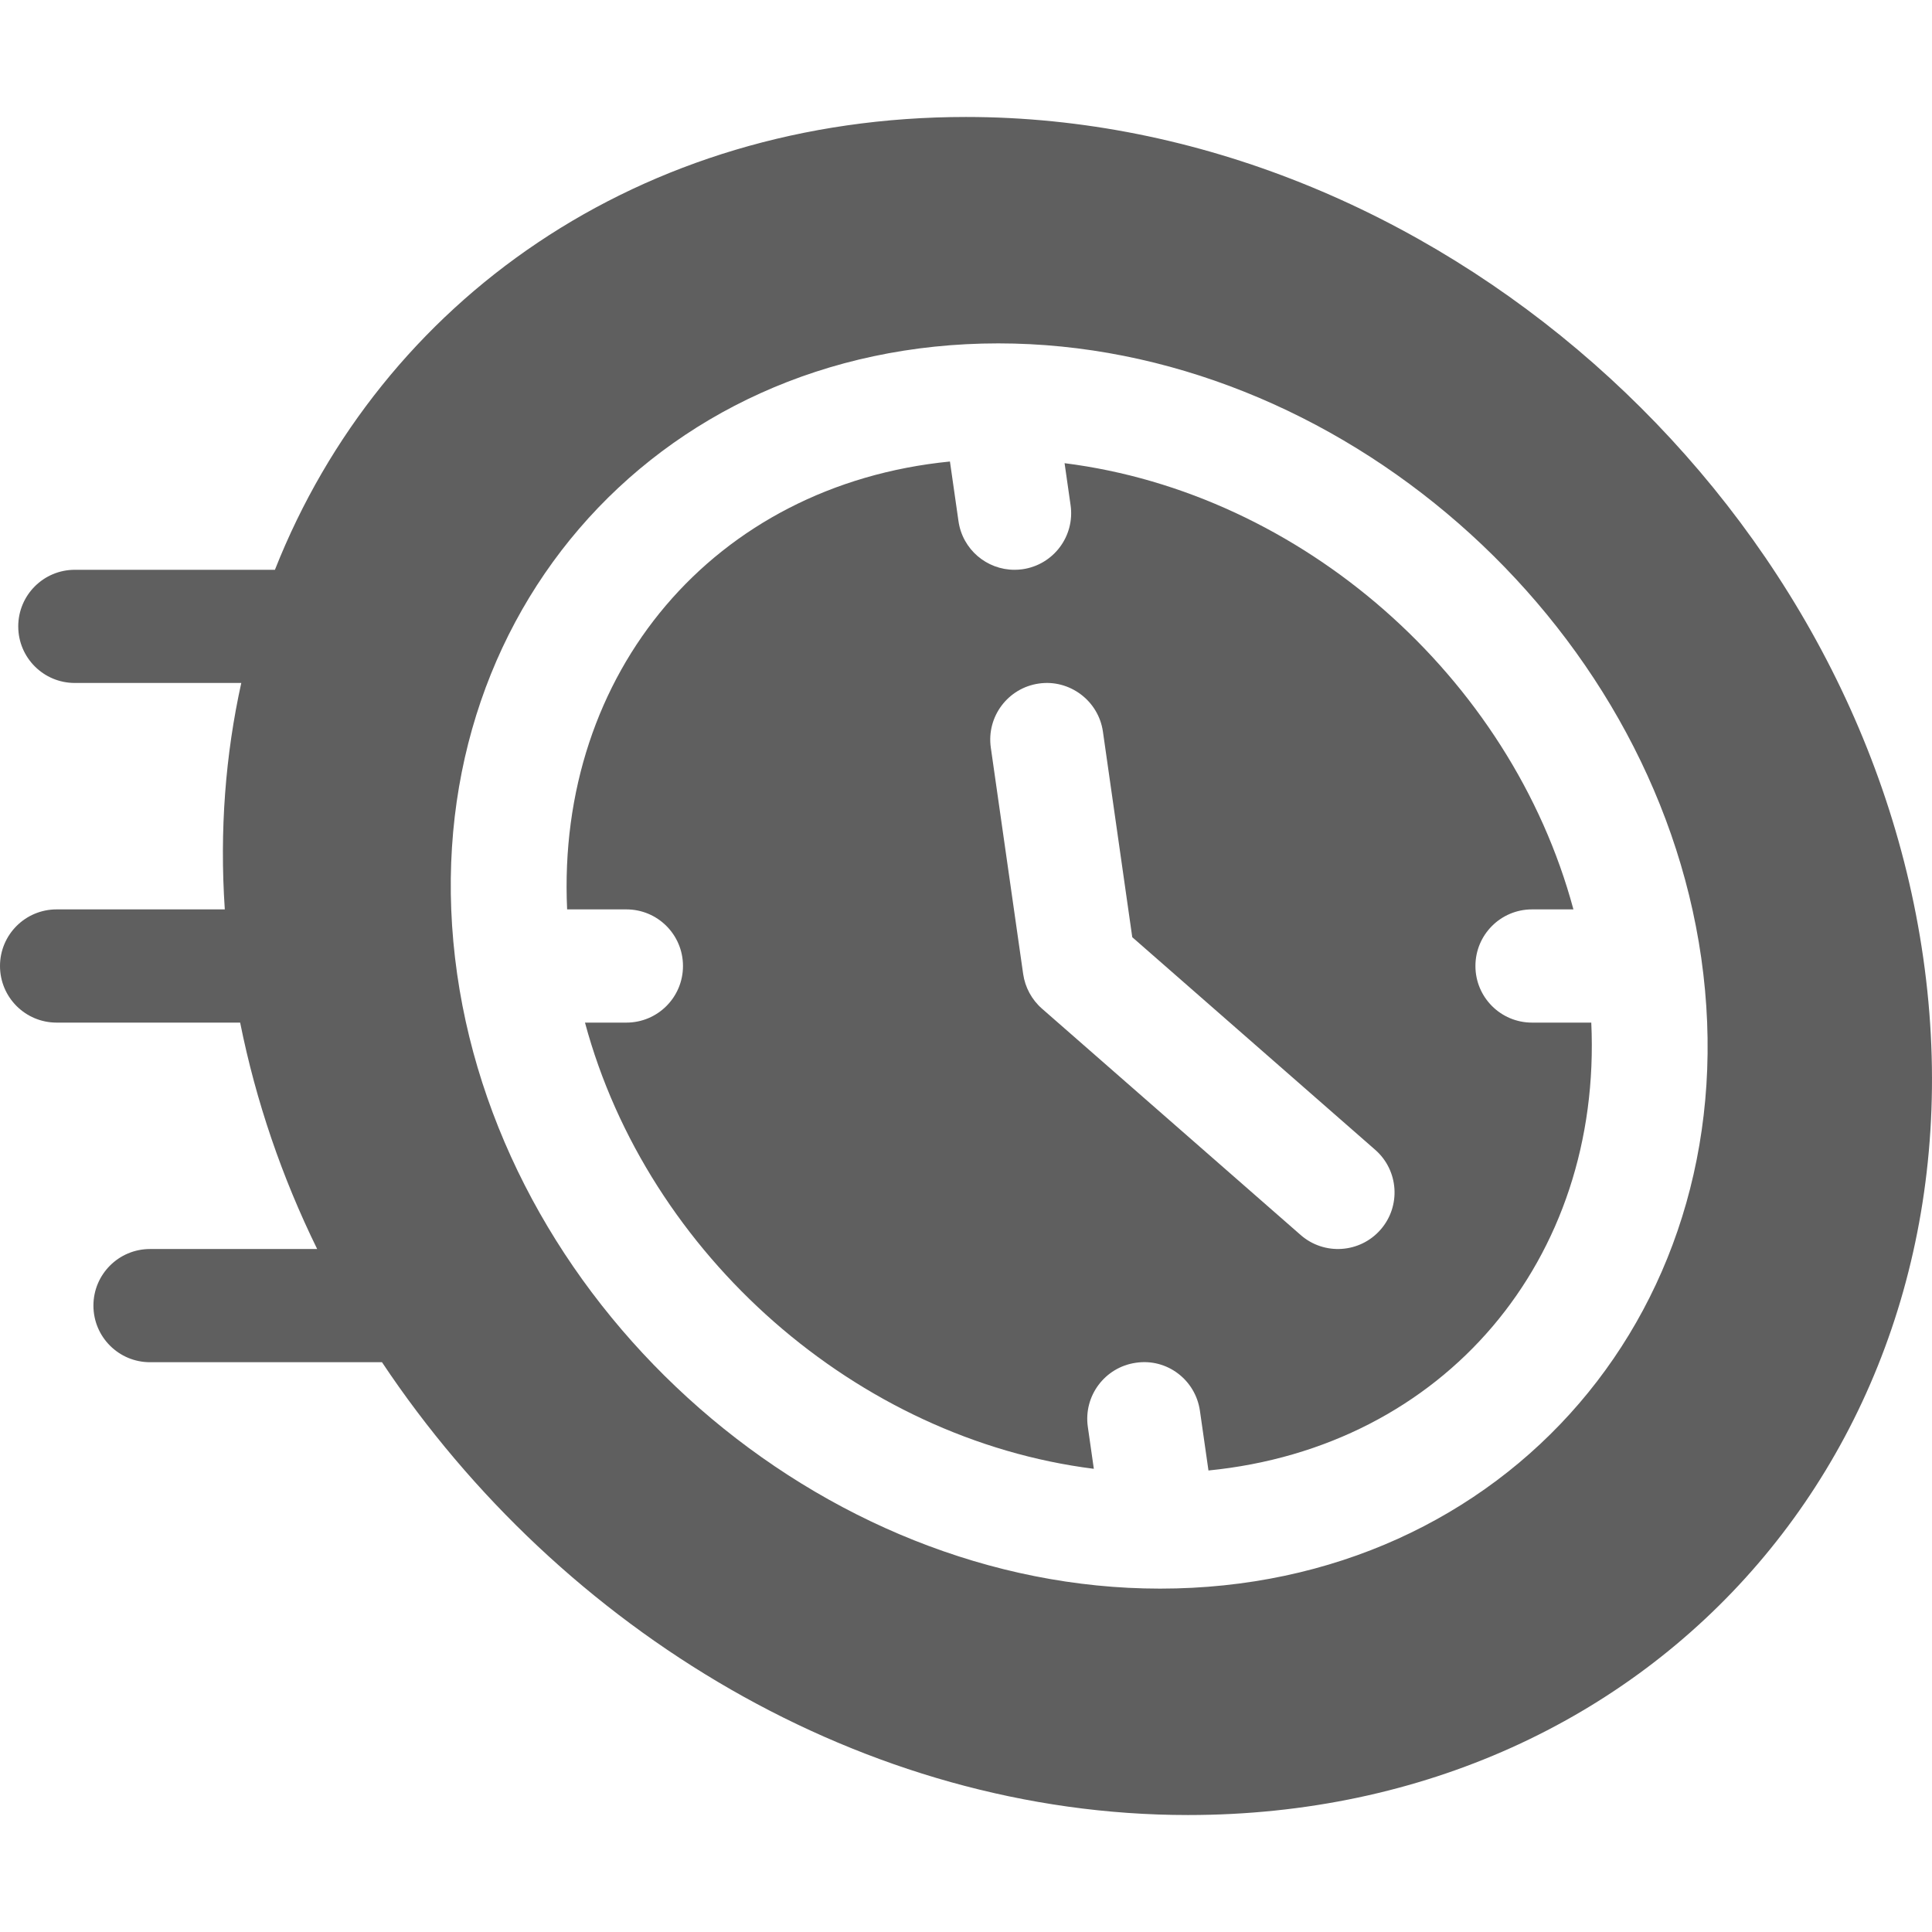
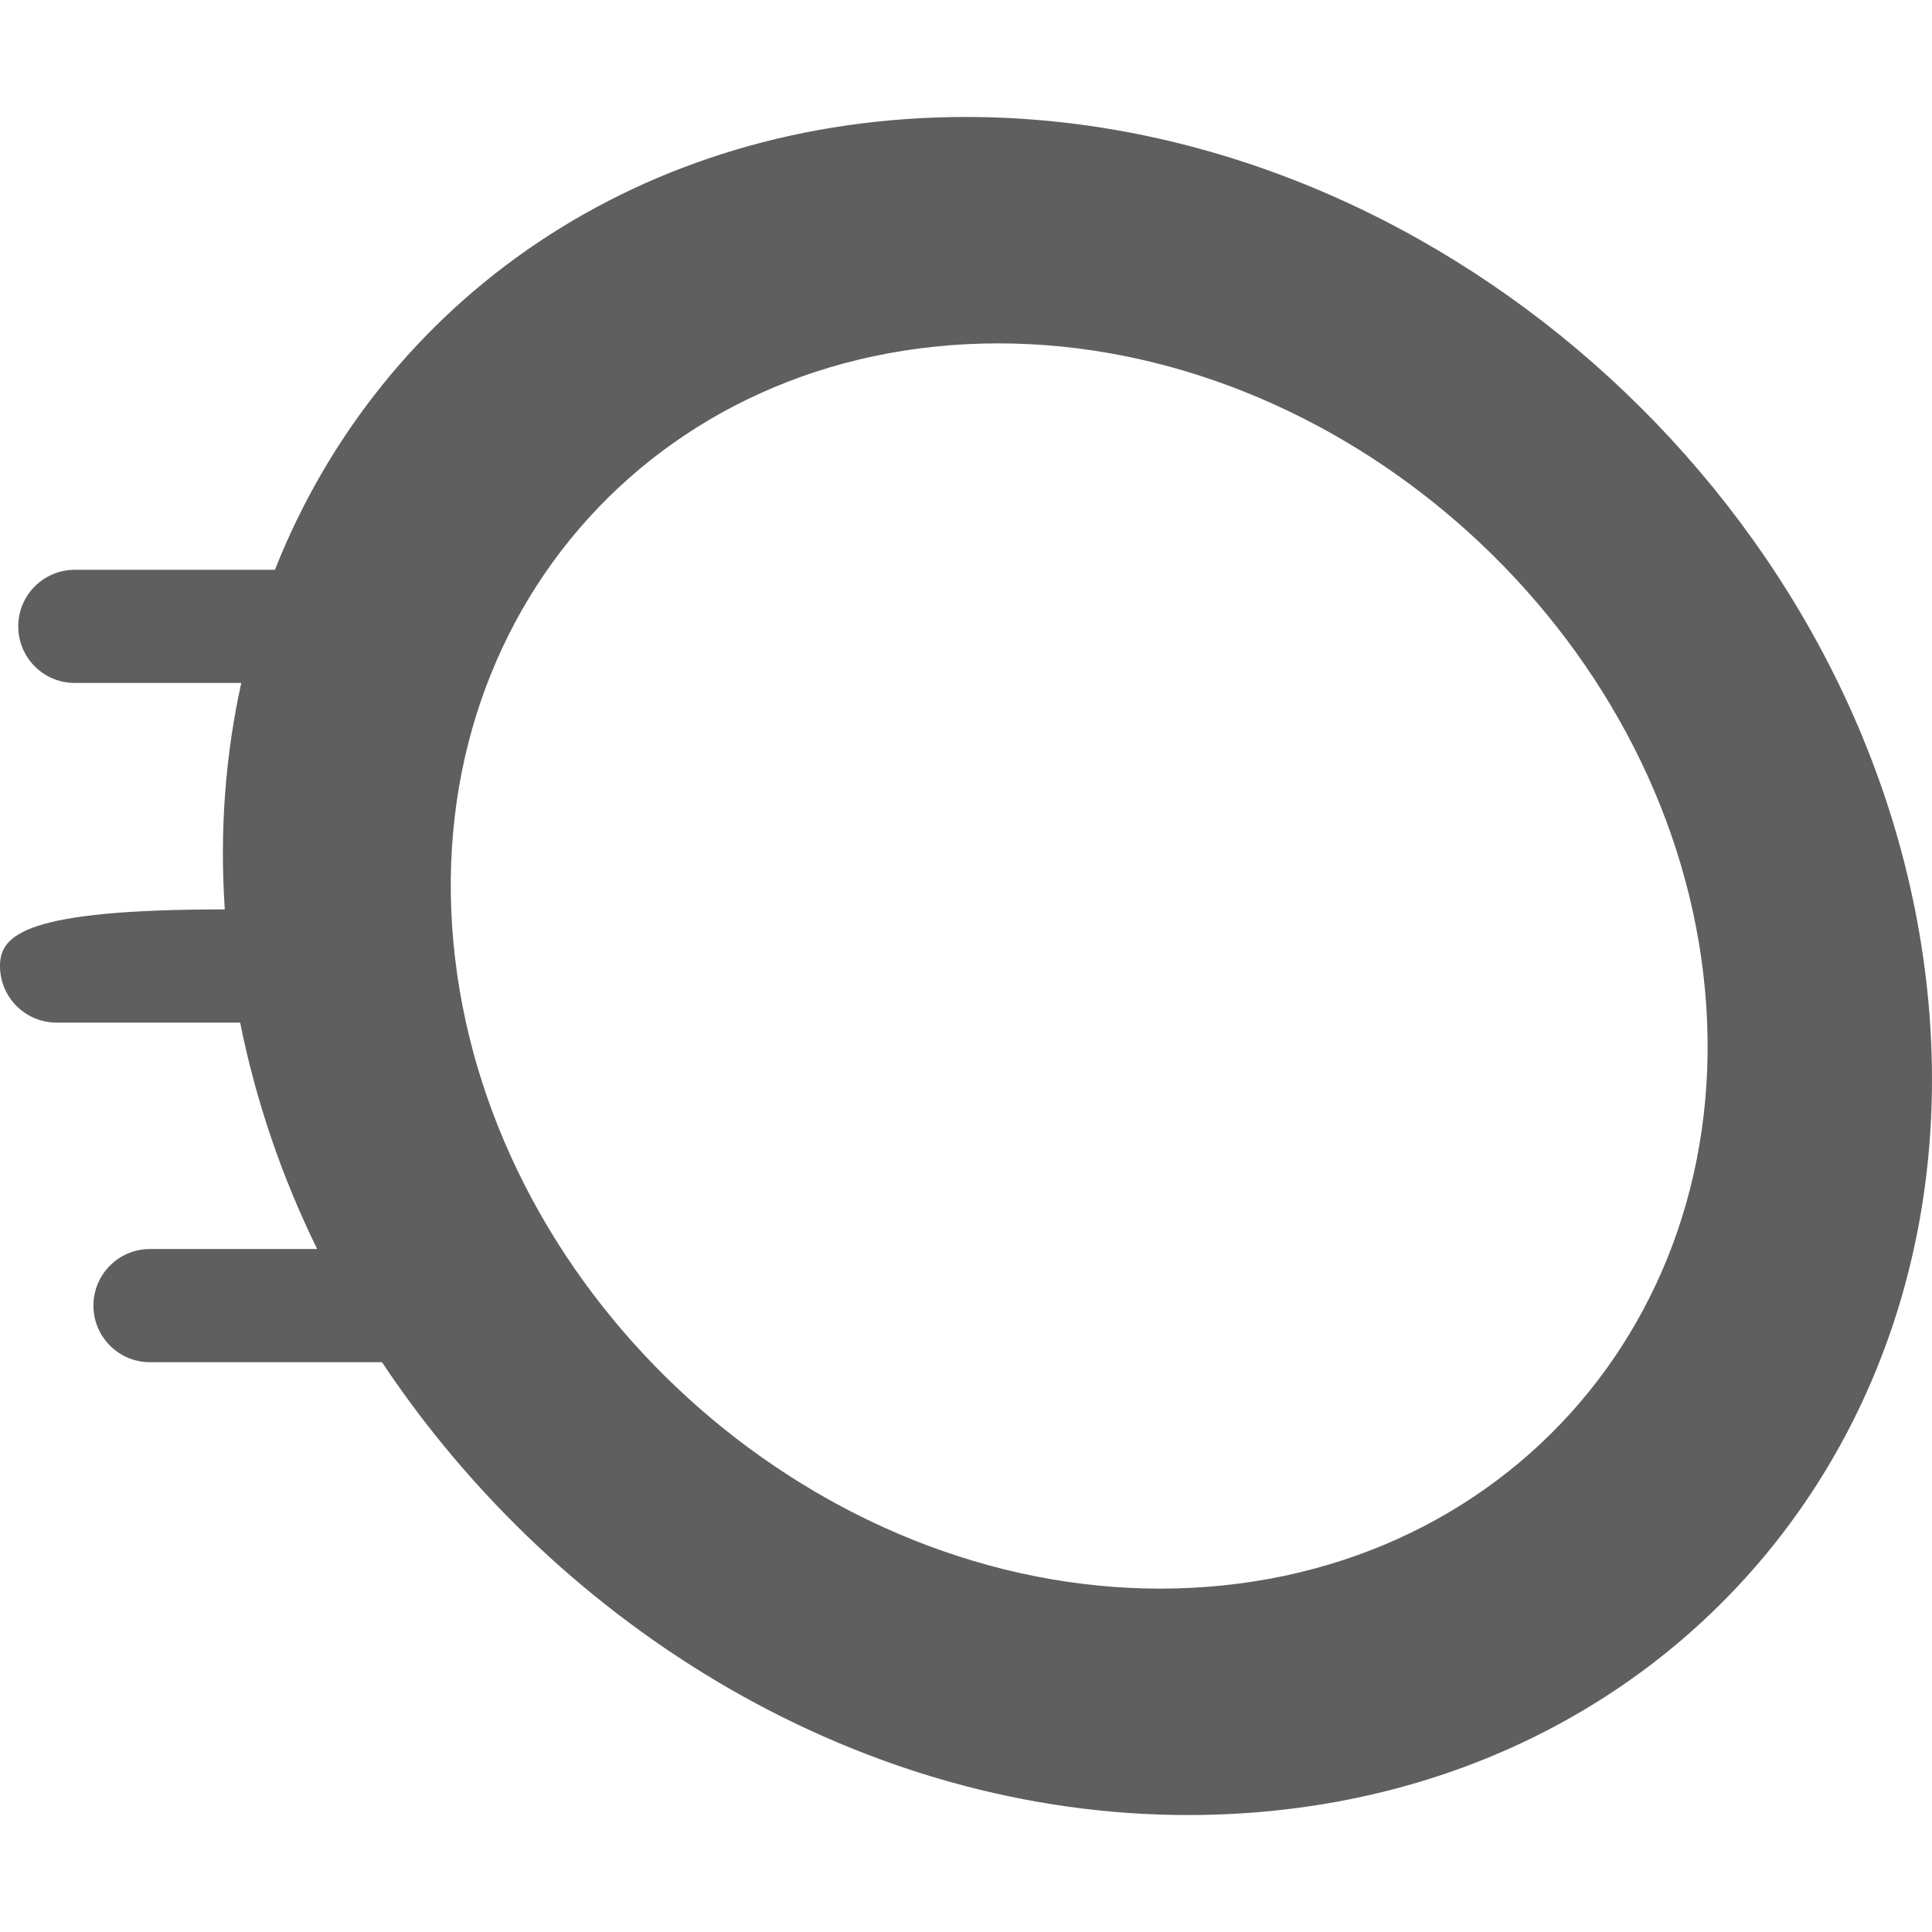
<svg xmlns="http://www.w3.org/2000/svg" width="90" height="90" viewBox="0 0 90 90" fill="none">
  <g clip-path="url(#clip0_117_1037)">
-     <path d="M45 5.449C29.802 5.449 17.767 14.002 12.807 26.543H3.486C2.029 26.543 0.85 27.722 0.85 29.18C0.85 30.637 2.029 31.816 3.486 31.815H11.24C10.503 35.153 10.224 38.684 10.472 42.363H2.637C1.179 42.363 0 43.543 0 45C0 46.457 1.179 47.637 2.637 47.637H11.187C11.924 51.311 13.138 54.847 14.775 58.184H6.988C5.531 58.184 4.352 59.363 4.352 60.82C4.352 62.278 5.531 63.457 6.988 63.457H17.794C26.133 75.975 40.254 84.551 55.342 84.551C77.342 84.551 92.734 66.638 89.593 44.627C86.506 23.026 66.617 5.449 45 5.449ZM54.041 74.004C54.04 74.004 54.038 74.004 54.038 74.004C54.038 74.004 54.037 74.004 54.037 74.004C38.239 74.002 23.553 61.159 21.295 45.373C18.99 29.213 30.366 15.996 46.506 15.996C62.306 15.996 76.993 28.84 79.251 44.627C81.557 60.787 70.181 74.004 54.041 74.004Z" fill="#5F5F5F" />
-     <path d="M68.731 45C68.731 43.543 69.91 42.363 71.367 42.363H73.296C70.375 31.512 60.625 22.966 49.592 21.577L49.872 23.533C50.078 24.975 49.076 26.311 47.634 26.517C47.508 26.535 47.382 26.543 47.258 26.543C45.966 26.543 44.838 25.595 44.65 24.279L44.252 21.499C33.255 22.587 25.908 31.337 26.419 42.363H29.18C30.637 42.363 31.816 43.542 31.816 45C31.816 46.457 30.637 47.637 29.18 47.637H27.251C30.172 58.488 39.922 67.034 50.955 68.423L50.675 66.467C50.469 65.025 51.471 63.689 52.913 63.483C54.36 63.264 55.691 64.278 55.897 65.72L56.295 68.501C67.292 67.413 74.639 58.663 74.128 47.637H71.367C69.91 47.637 68.731 46.457 68.731 45ZM64.312 57.282C63.348 58.384 61.68 58.486 60.591 57.532L48.538 46.985C48.062 46.568 47.753 45.996 47.663 45.373L46.156 34.827C45.95 33.385 46.952 32.048 48.394 31.842C49.818 31.634 51.172 32.638 51.378 34.08L52.745 43.658L64.062 53.562C65.159 54.522 65.27 56.188 64.312 57.282Z" fill="#5F5F5F" />
+     <path d="M45 5.449C29.802 5.449 17.767 14.002 12.807 26.543H3.486C2.029 26.543 0.85 27.722 0.85 29.18C0.85 30.637 2.029 31.816 3.486 31.815H11.24C10.503 35.153 10.224 38.684 10.472 42.363C1.179 42.363 0 43.543 0 45C0 46.457 1.179 47.637 2.637 47.637H11.187C11.924 51.311 13.138 54.847 14.775 58.184H6.988C5.531 58.184 4.352 59.363 4.352 60.82C4.352 62.278 5.531 63.457 6.988 63.457H17.794C26.133 75.975 40.254 84.551 55.342 84.551C77.342 84.551 92.734 66.638 89.593 44.627C86.506 23.026 66.617 5.449 45 5.449ZM54.041 74.004C54.04 74.004 54.038 74.004 54.038 74.004C54.038 74.004 54.037 74.004 54.037 74.004C38.239 74.002 23.553 61.159 21.295 45.373C18.99 29.213 30.366 15.996 46.506 15.996C62.306 15.996 76.993 28.84 79.251 44.627C81.557 60.787 70.181 74.004 54.041 74.004Z" fill="#5F5F5F" />
  </g>
  <defs>
    <clipPath id="clip0_117_1037">
      <rect width="90" height="90" fill="white" />
    </clipPath>
  </defs>
</svg>